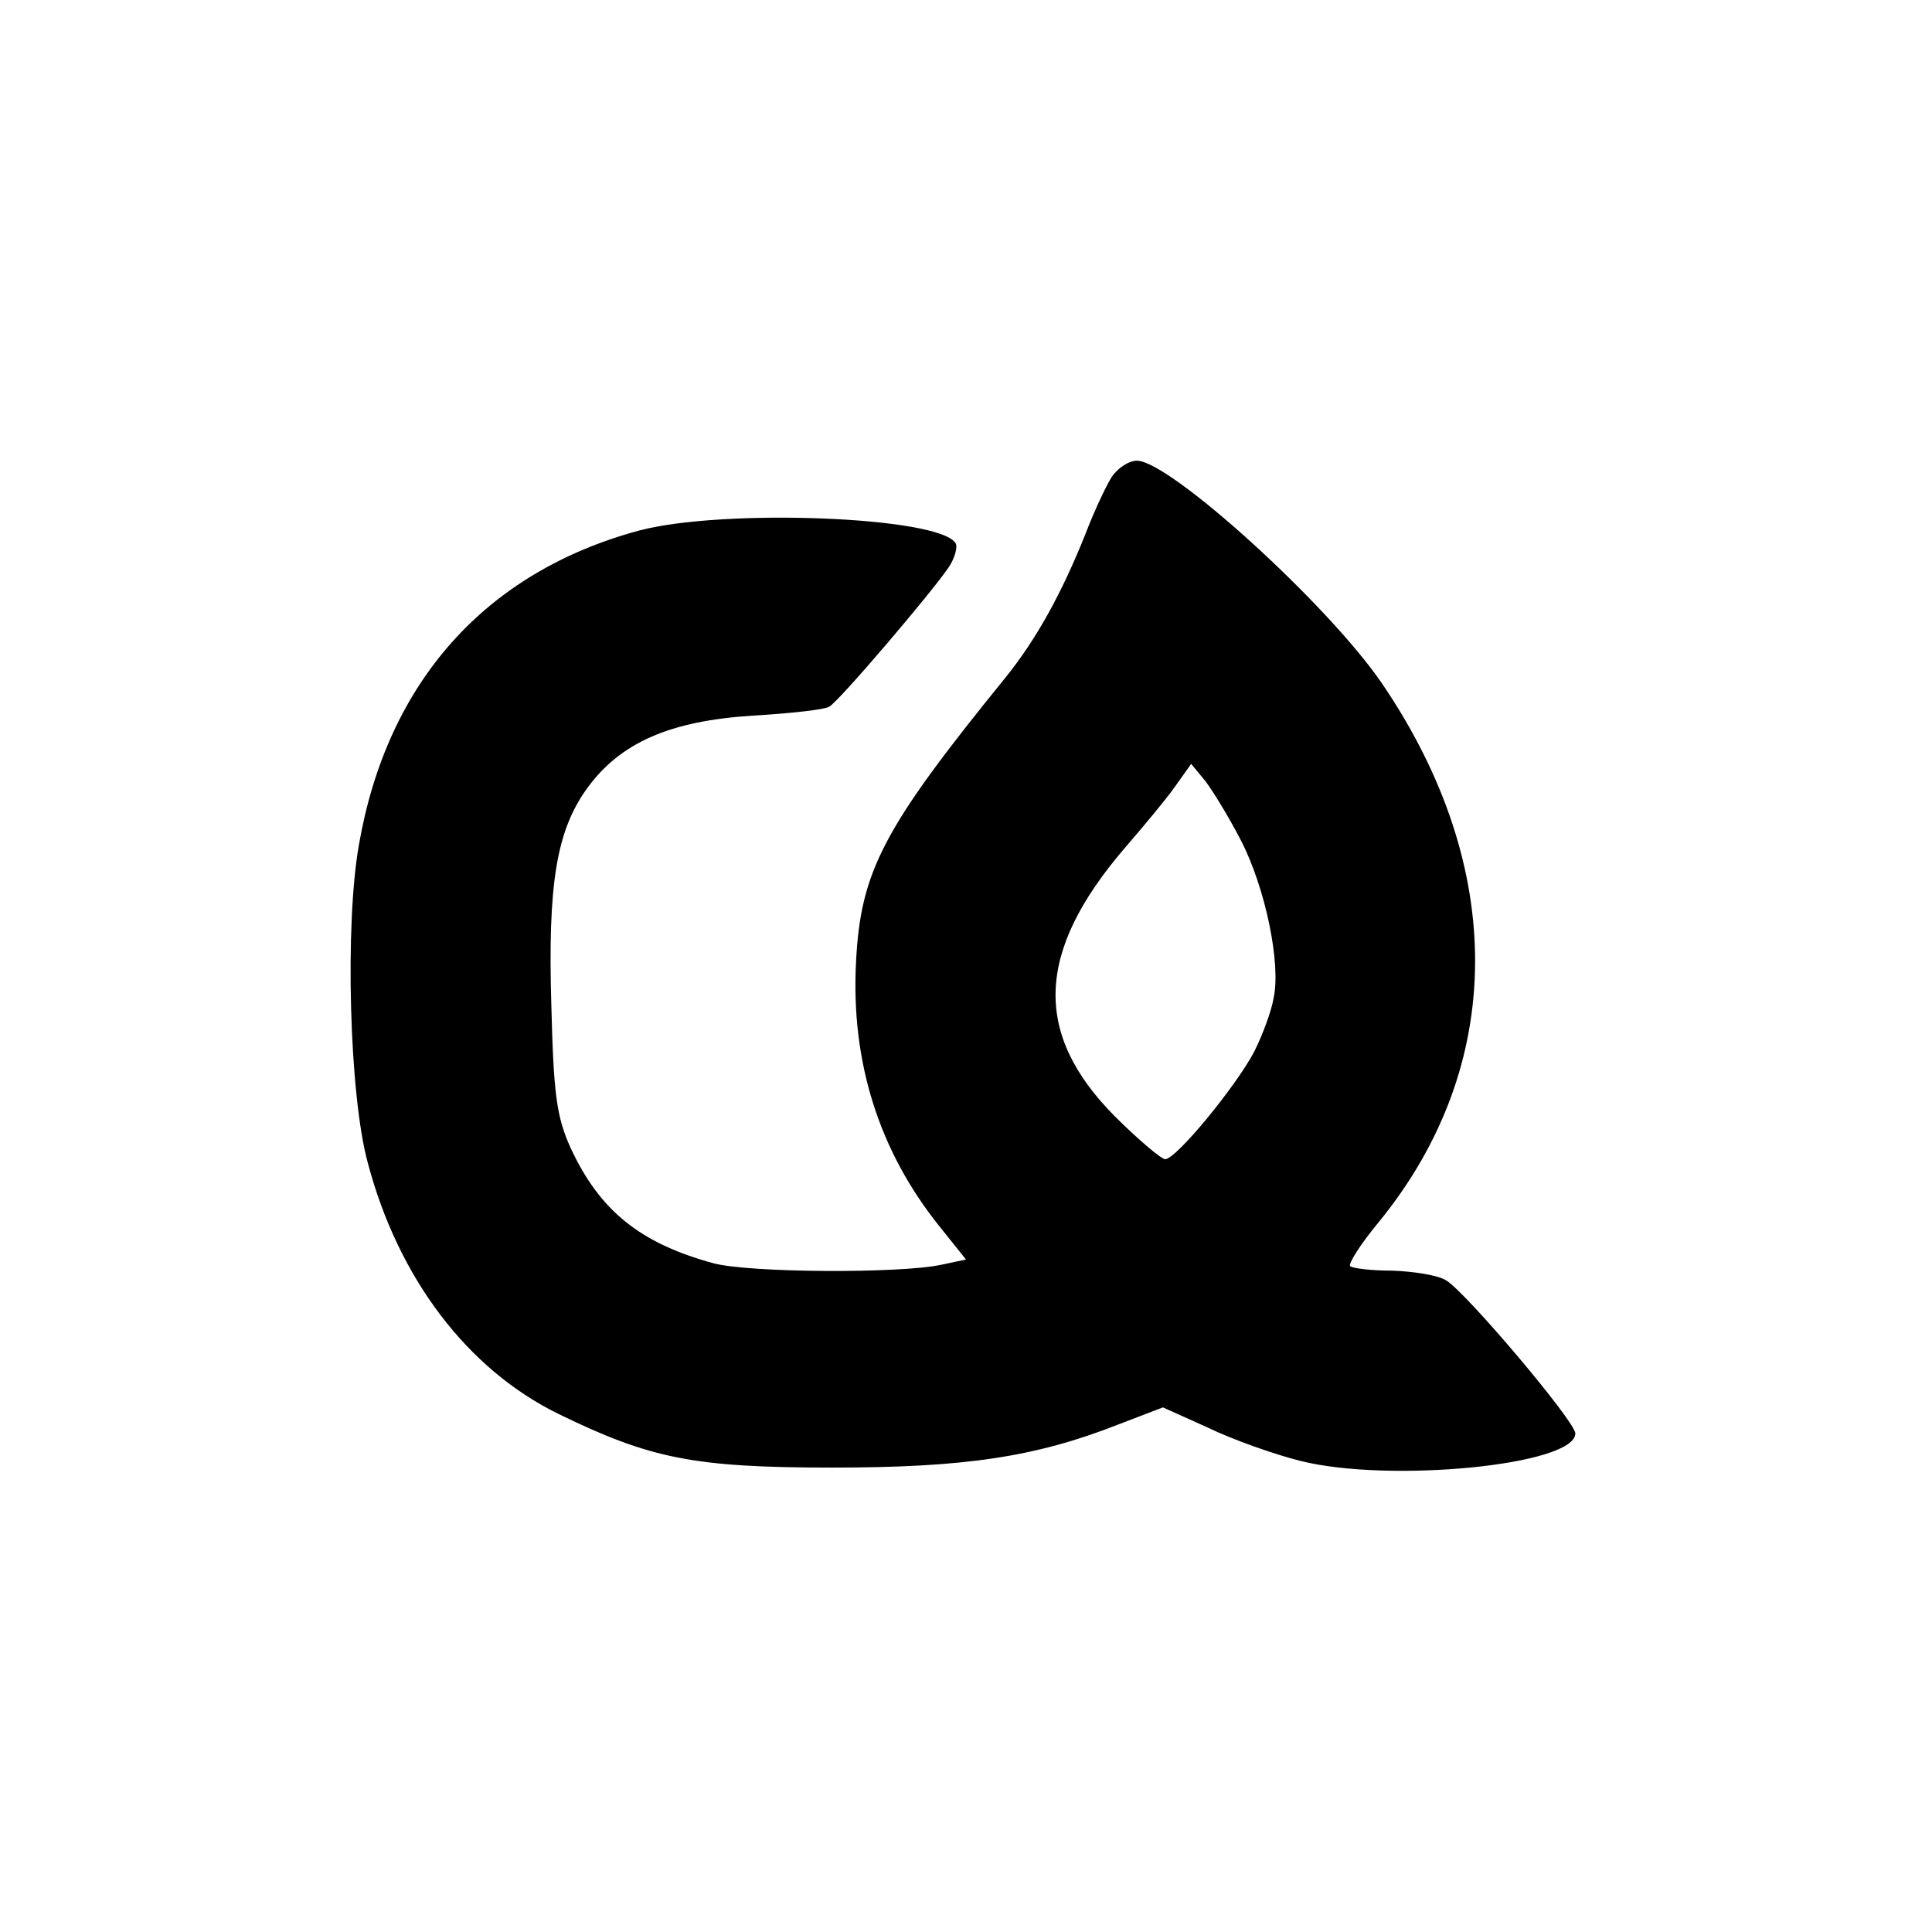
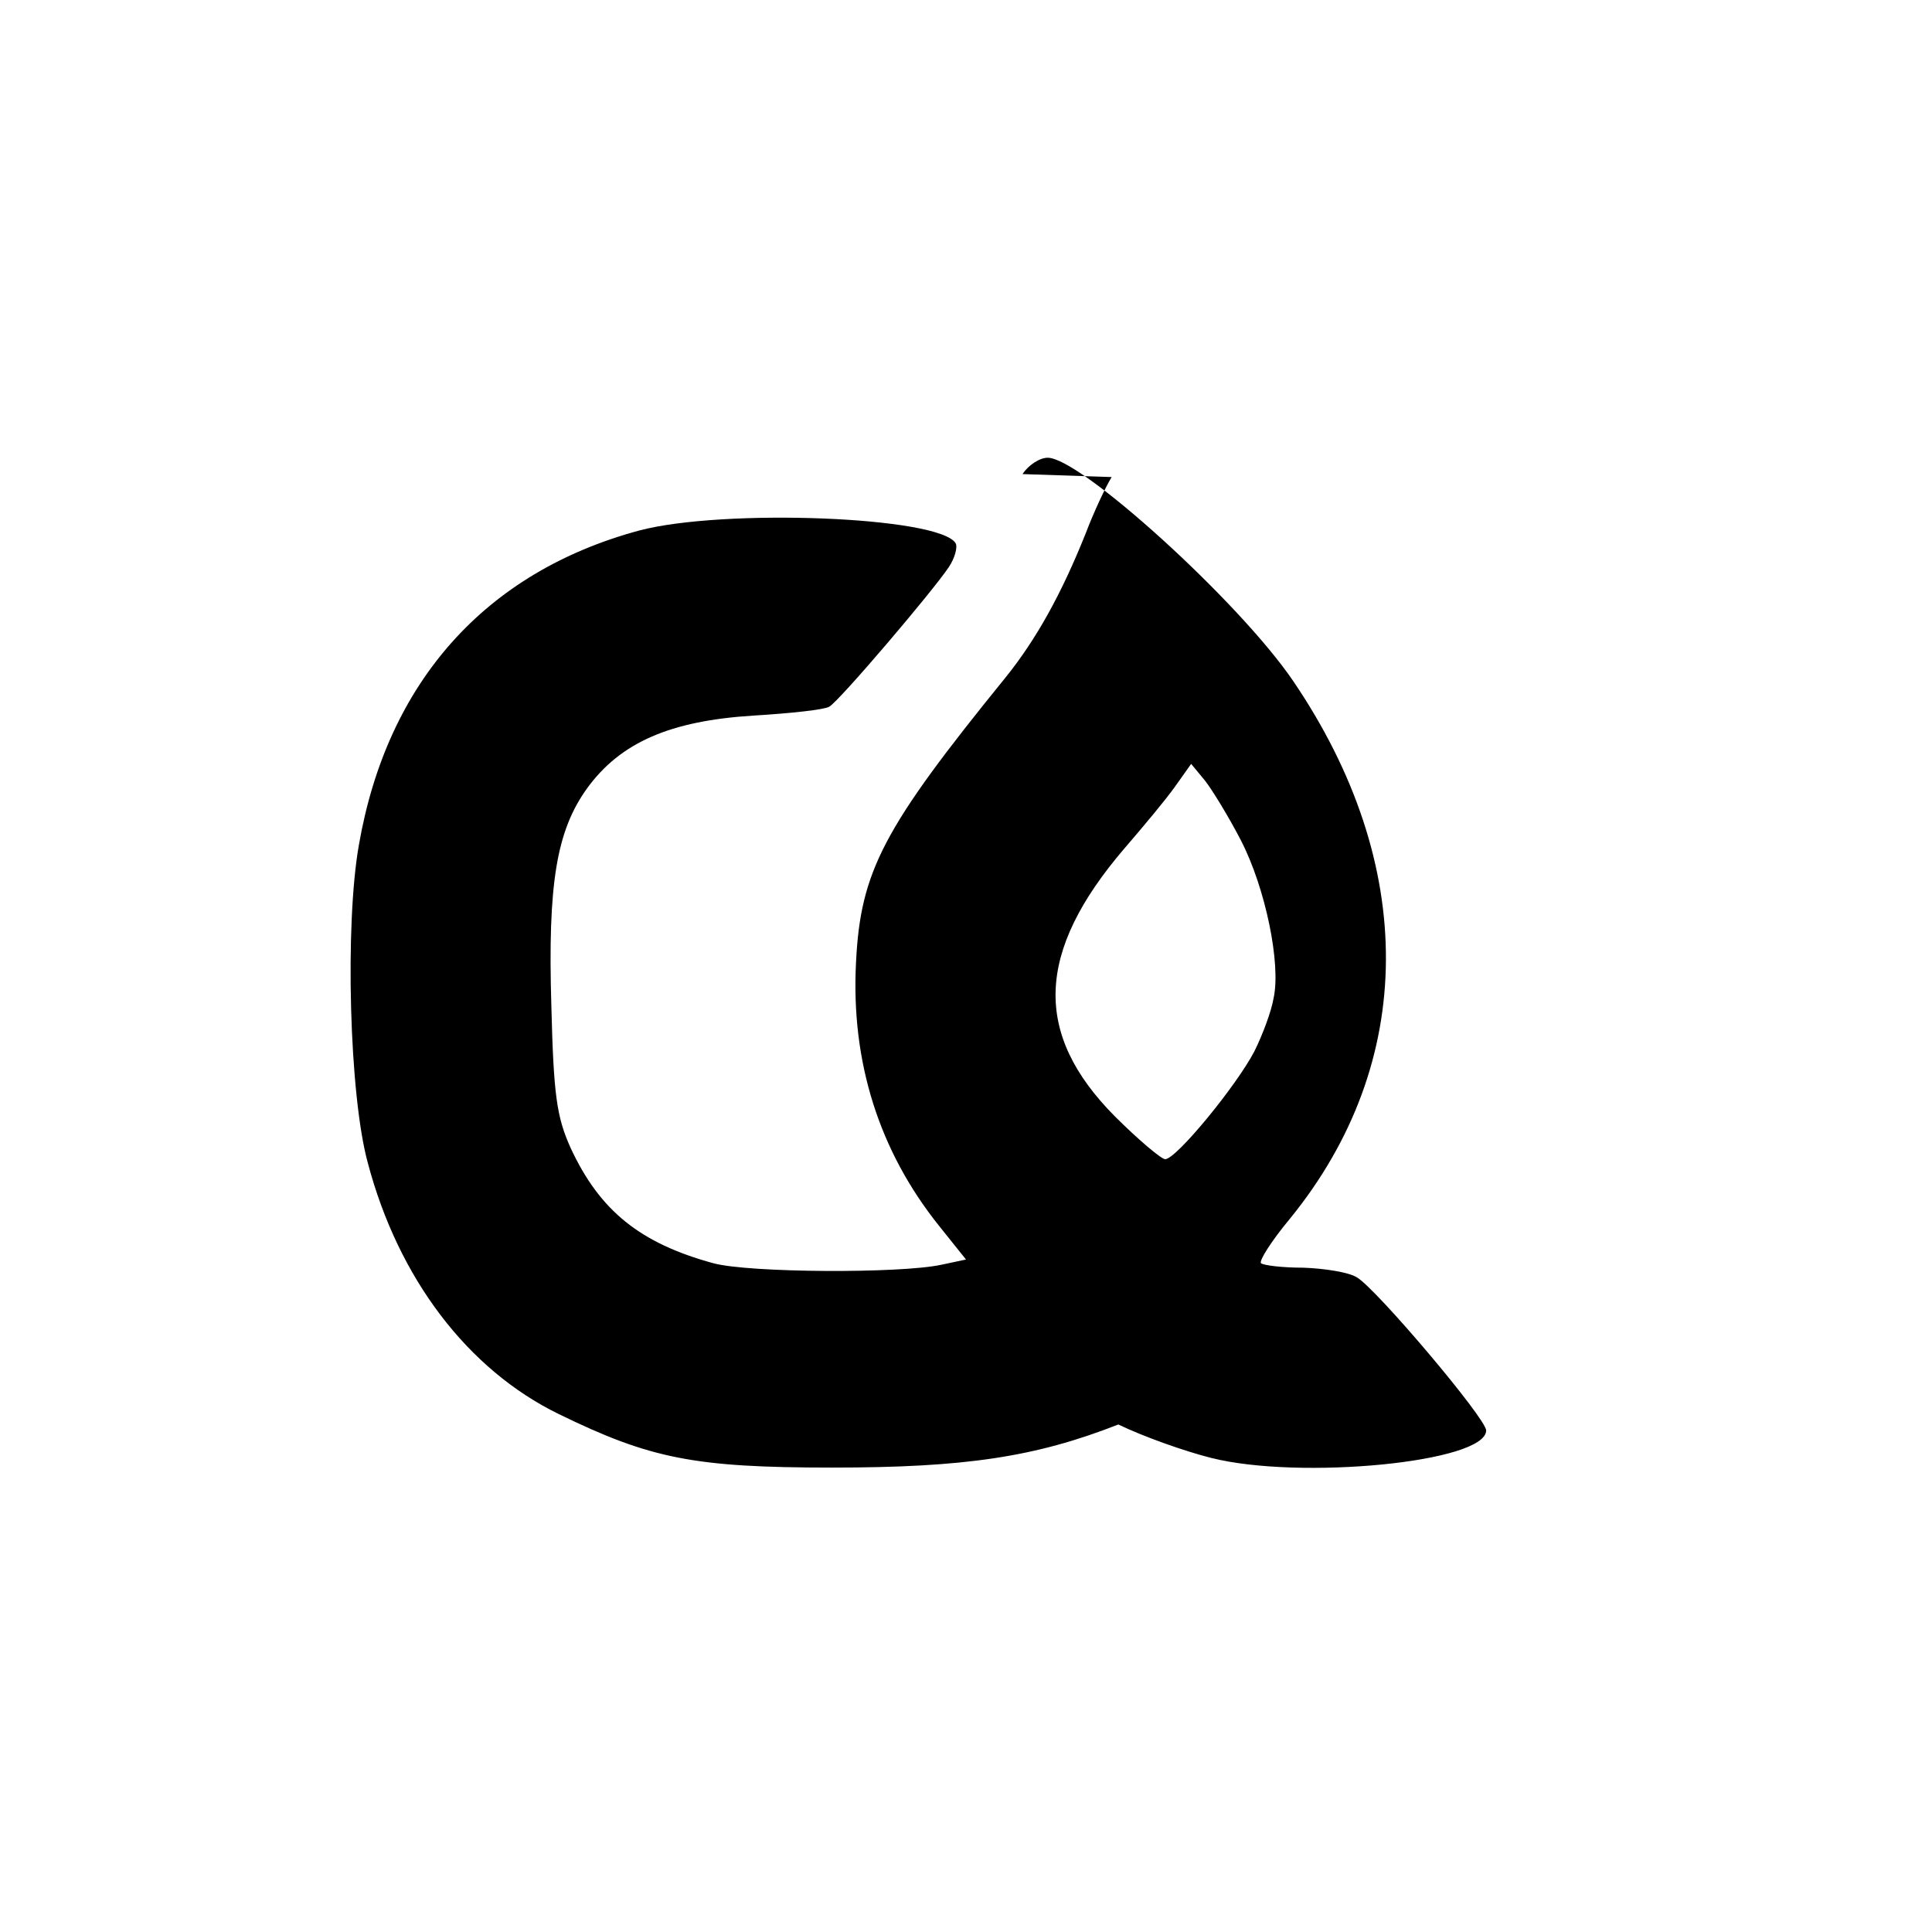
<svg xmlns="http://www.w3.org/2000/svg" version="1.0" width="260pt" height="260pt" viewBox="0 0 260 260" preserveAspectRatio="xMidYMid meet">
  <g transform="translate(0,260) scale(0.1,-0.1)" fill="#000000" stroke="none">
-     <path d="M1496 1958 c-8 -13 -24 -47 -35 -76 -32 -80 -66 -142 -108 -194 -164 -202 -195 -260 -201 -383 -7 -134 31 -254 112 -355 l36 -45 -33 -7 c-55 -12 -259 -11 -307 2 -99 27 -153 71 -192 155 -19 42 -23 72 -26 191 -5 165 7 236 48 293 45 62 112 91 224 98 50 3 96 8 102 12 13 7 139 155 161 188 8 12 12 27 9 32 -22 36 -313 47 -426 17 -207 -56 -339 -204 -377 -423 -19 -107 -13 -337 12 -428 41 -155 134 -278 257 -338 123 -60 182 -72 368 -72 178 0 273 14 385 58 l60 23 60 -27 c33 -16 89 -36 125 -45 119 -30 370 -6 370 37 0 16 -148 191 -174 206 -11 7 -44 12 -72 13 -28 0 -53 3 -57 6 -3 3 14 30 39 60 171 210 172 477 4 724 -73 107 -286 300 -330 300 -11 0 -26 -10 -34 -22z m174 -489 c33 -64 54 -166 44 -212 -3 -18 -15 -50 -26 -72 -24 -46 -105 -145 -120 -145 -5 0 -36 26 -68 58 -110 111 -106 221 13 360 25 29 56 66 68 83 l22 31 19 -23 c10 -13 32 -49 48 -80z" />
+     <path d="M1496 1958 c-8 -13 -24 -47 -35 -76 -32 -80 -66 -142 -108 -194 -164 -202 -195 -260 -201 -383 -7 -134 31 -254 112 -355 l36 -45 -33 -7 c-55 -12 -259 -11 -307 2 -99 27 -153 71 -192 155 -19 42 -23 72 -26 191 -5 165 7 236 48 293 45 62 112 91 224 98 50 3 96 8 102 12 13 7 139 155 161 188 8 12 12 27 9 32 -22 36 -313 47 -426 17 -207 -56 -339 -204 -377 -423 -19 -107 -13 -337 12 -428 41 -155 134 -278 257 -338 123 -60 182 -72 368 -72 178 0 273 14 385 58 c33 -16 89 -36 125 -45 119 -30 370 -6 370 37 0 16 -148 191 -174 206 -11 7 -44 12 -72 13 -28 0 -53 3 -57 6 -3 3 14 30 39 60 171 210 172 477 4 724 -73 107 -286 300 -330 300 -11 0 -26 -10 -34 -22z m174 -489 c33 -64 54 -166 44 -212 -3 -18 -15 -50 -26 -72 -24 -46 -105 -145 -120 -145 -5 0 -36 26 -68 58 -110 111 -106 221 13 360 25 29 56 66 68 83 l22 31 19 -23 c10 -13 32 -49 48 -80z" />
  </g>
</svg>